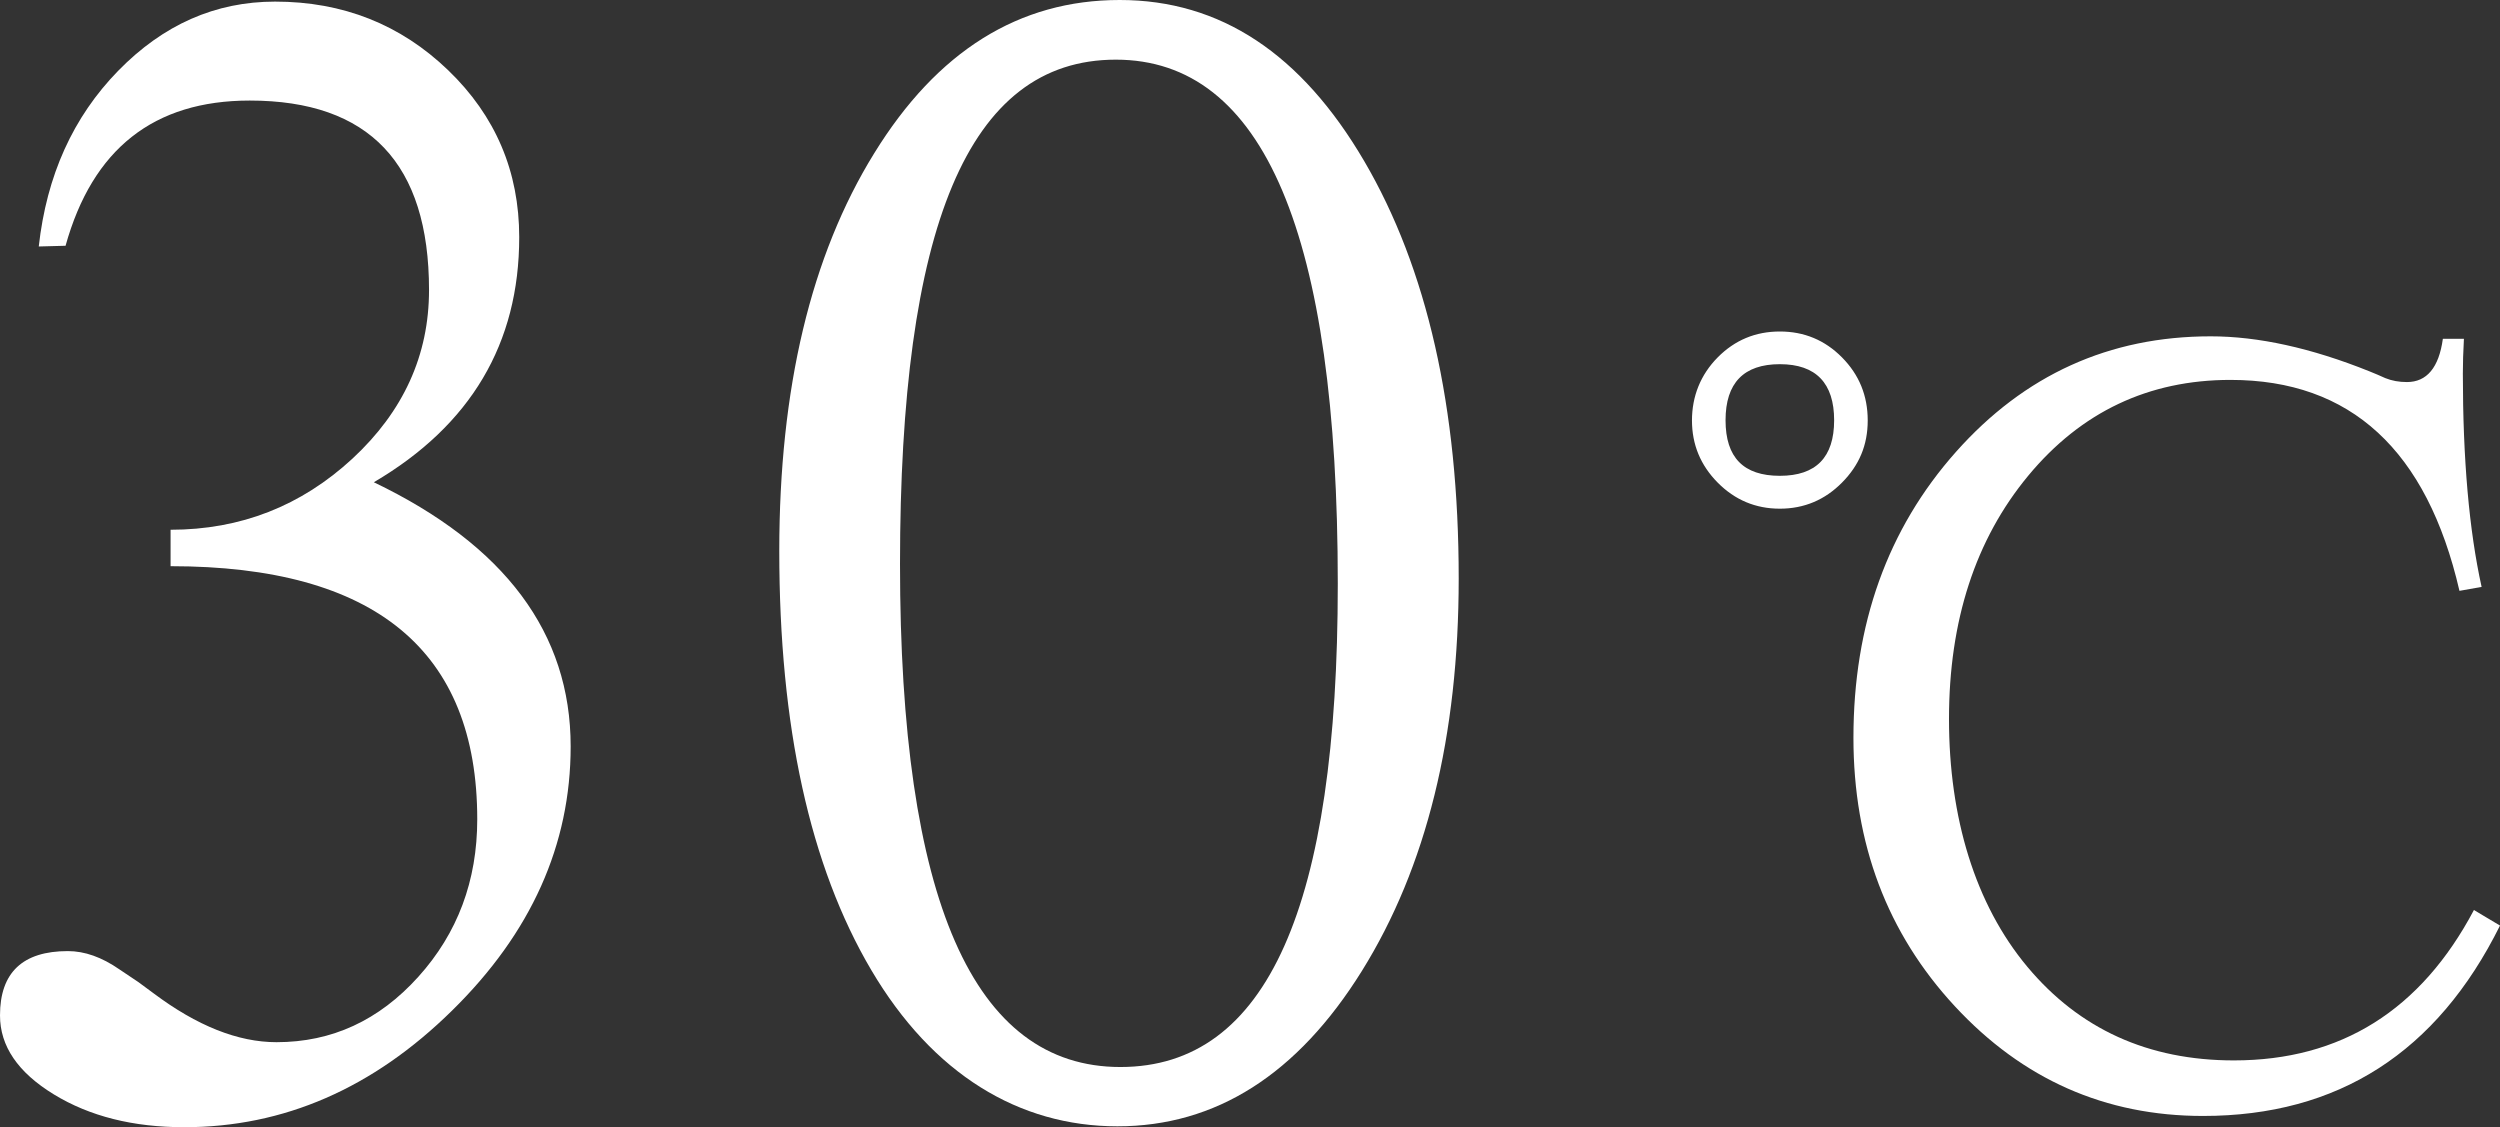
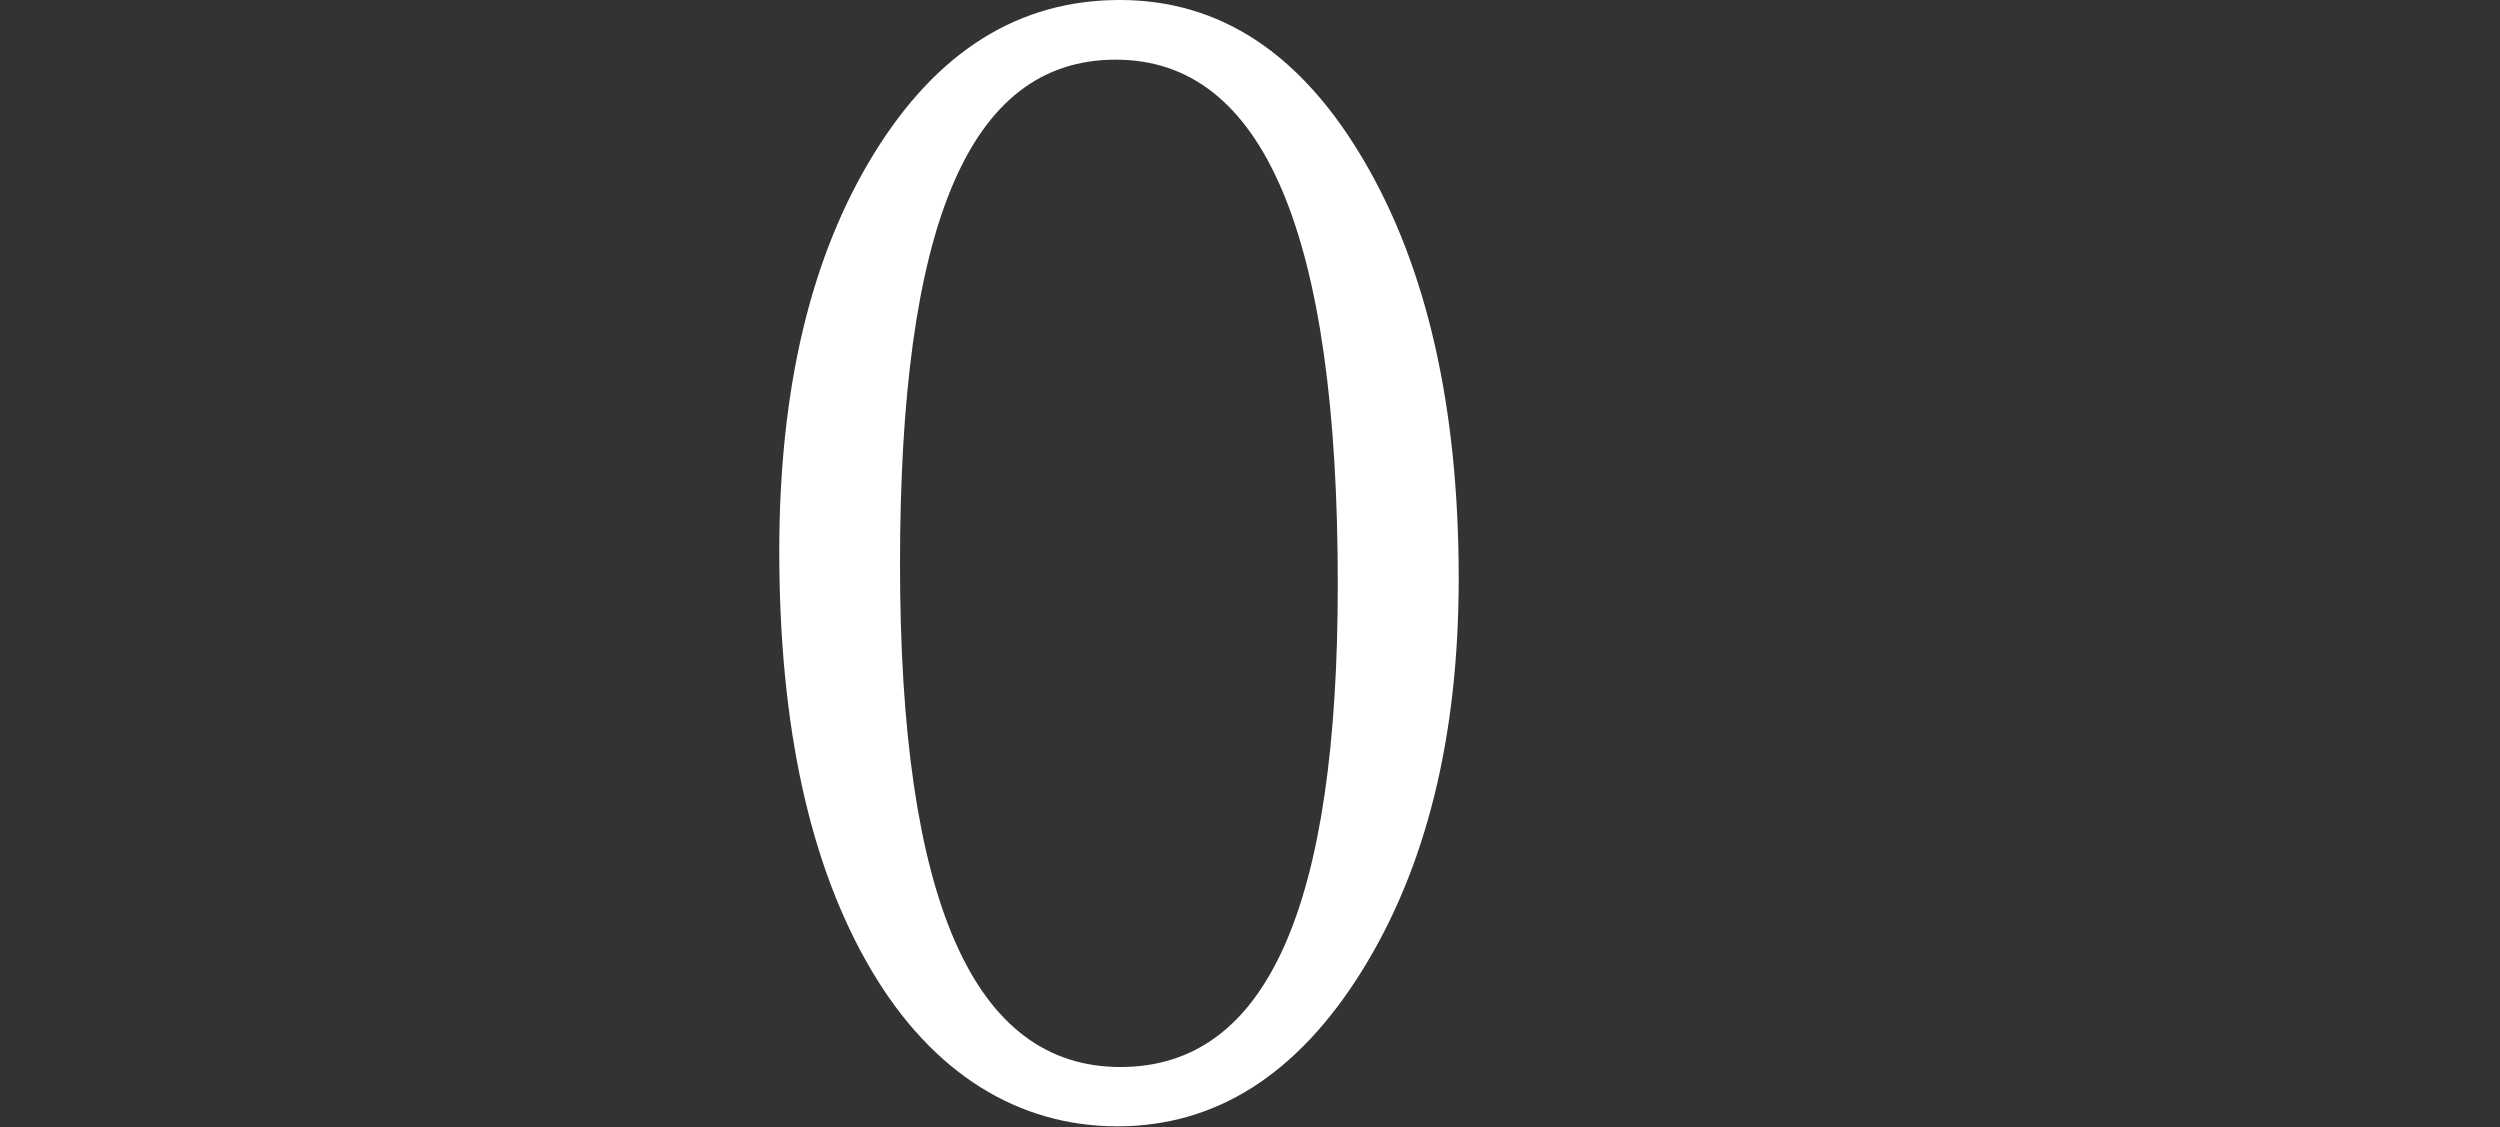
<svg xmlns="http://www.w3.org/2000/svg" id="_レイヤー_2" viewBox="0 0 139.97 63.11">
  <rect x="0" y="0" width="139.97" height="63.11" fill="#333333" stroke="none" />
  <defs>
    <style>.cls-1{fill:#fff;}</style>
  </defs>
  <g id="design">
-     <path class="cls-1" d="M20.93,27c7.34,3.52,11.02,8.45,11.02,14.79,0,5.51-2.21,10.44-6.64,14.79-4.42,4.35-9.42,6.53-15,6.53-2.86,0-5.29-.61-7.3-1.84-2.01-1.23-3.01-2.7-3.01-4.42,0-2.4,1.27-3.6,3.8-3.6.94,0,1.9.34,2.88,1.02l1.06.71c.12.09.4.3.84.62,2.45,1.84,4.75,2.75,6.9,2.75,3.1,0,5.74-1.22,7.94-3.66s3.3-5.38,3.3-8.82c0-9.44-5.72-14.17-17.17-14.17v-2.04c3.92,0,7.31-1.33,10.18-3.98,2.86-2.65,4.29-5.8,4.29-9.44,0-7.08-3.35-10.61-10.04-10.61-5.37,0-8.8,2.71-10.31,8.13l-1.5.04c.44-3.97,1.92-7.25,4.45-9.84C9.14,1.38,12.06.09,15.4.09c3.8,0,7.03,1.28,9.69,3.84s3.98,5.68,3.98,9.35c0,5.95-2.71,10.53-8.14,13.72Z" />
    <path class="cls-1" d="M81.67,32.38c0,8.85-1.81,16.18-5.42,21.98-3.61,5.8-8.18,8.7-13.69,8.7s-10.34-2.92-13.78-8.75c-3.44-5.83-5.15-13.65-5.15-23.45,0-9.12,1.77-16.54,5.31-22.27C52.47,2.86,57.05,0,62.69,0s10.17,3.01,13.69,9.02,5.29,13.8,5.29,23.36ZM74.9,32.69c0-19.57-4.14-29.35-12.43-29.35s-12.08,9.41-12.08,28.24,4.11,28.16,12.34,28.16,12.17-9.02,12.17-27.05Z" />
-     <path class="cls-1" d="M99.65,18.56c1.36,0,2.52.48,3.48,1.45s1.44,2.14,1.44,3.53-.48,2.51-1.44,3.48-2.12,1.46-3.48,1.46-2.52-.49-3.48-1.46-1.44-2.13-1.44-3.48.48-2.56,1.44-3.53,2.12-1.45,3.48-1.45ZM99.65,20.39c-2.02,0-3.04,1.05-3.04,3.14s1.01,3.11,3.04,3.11,3.04-1.04,3.04-3.11-1.01-3.14-3.04-3.14ZM137.95,18.96c-.04.73-.06,1.38-.06,1.96,0,4.79.35,8.77,1.05,11.94l-1.24.22c-1.82-7.88-6.09-11.81-12.82-11.81-4.58,0-8.36,1.79-11.32,5.36s-4.44,8.12-4.44,13.63,1.46,10.36,4.38,13.86c2.92,3.5,6.78,5.25,11.57,5.25,5.99,0,10.47-2.81,13.44-8.42l1.46.87c-3.53,7.11-9.07,10.66-16.63,10.66-5.47,0-10.1-2.05-13.89-6.14-3.79-4.09-5.68-9.1-5.68-15.03,0-6.36,1.91-11.7,5.74-16.01,3.83-4.31,8.58-6.47,14.26-6.47,2.66,0,5.63.65,8.89,1.96l.46.19.43.19c.37.15.77.22,1.21.22,1.11,0,1.79-.81,2.01-2.42h1.18Z" />
  </g>
</svg>